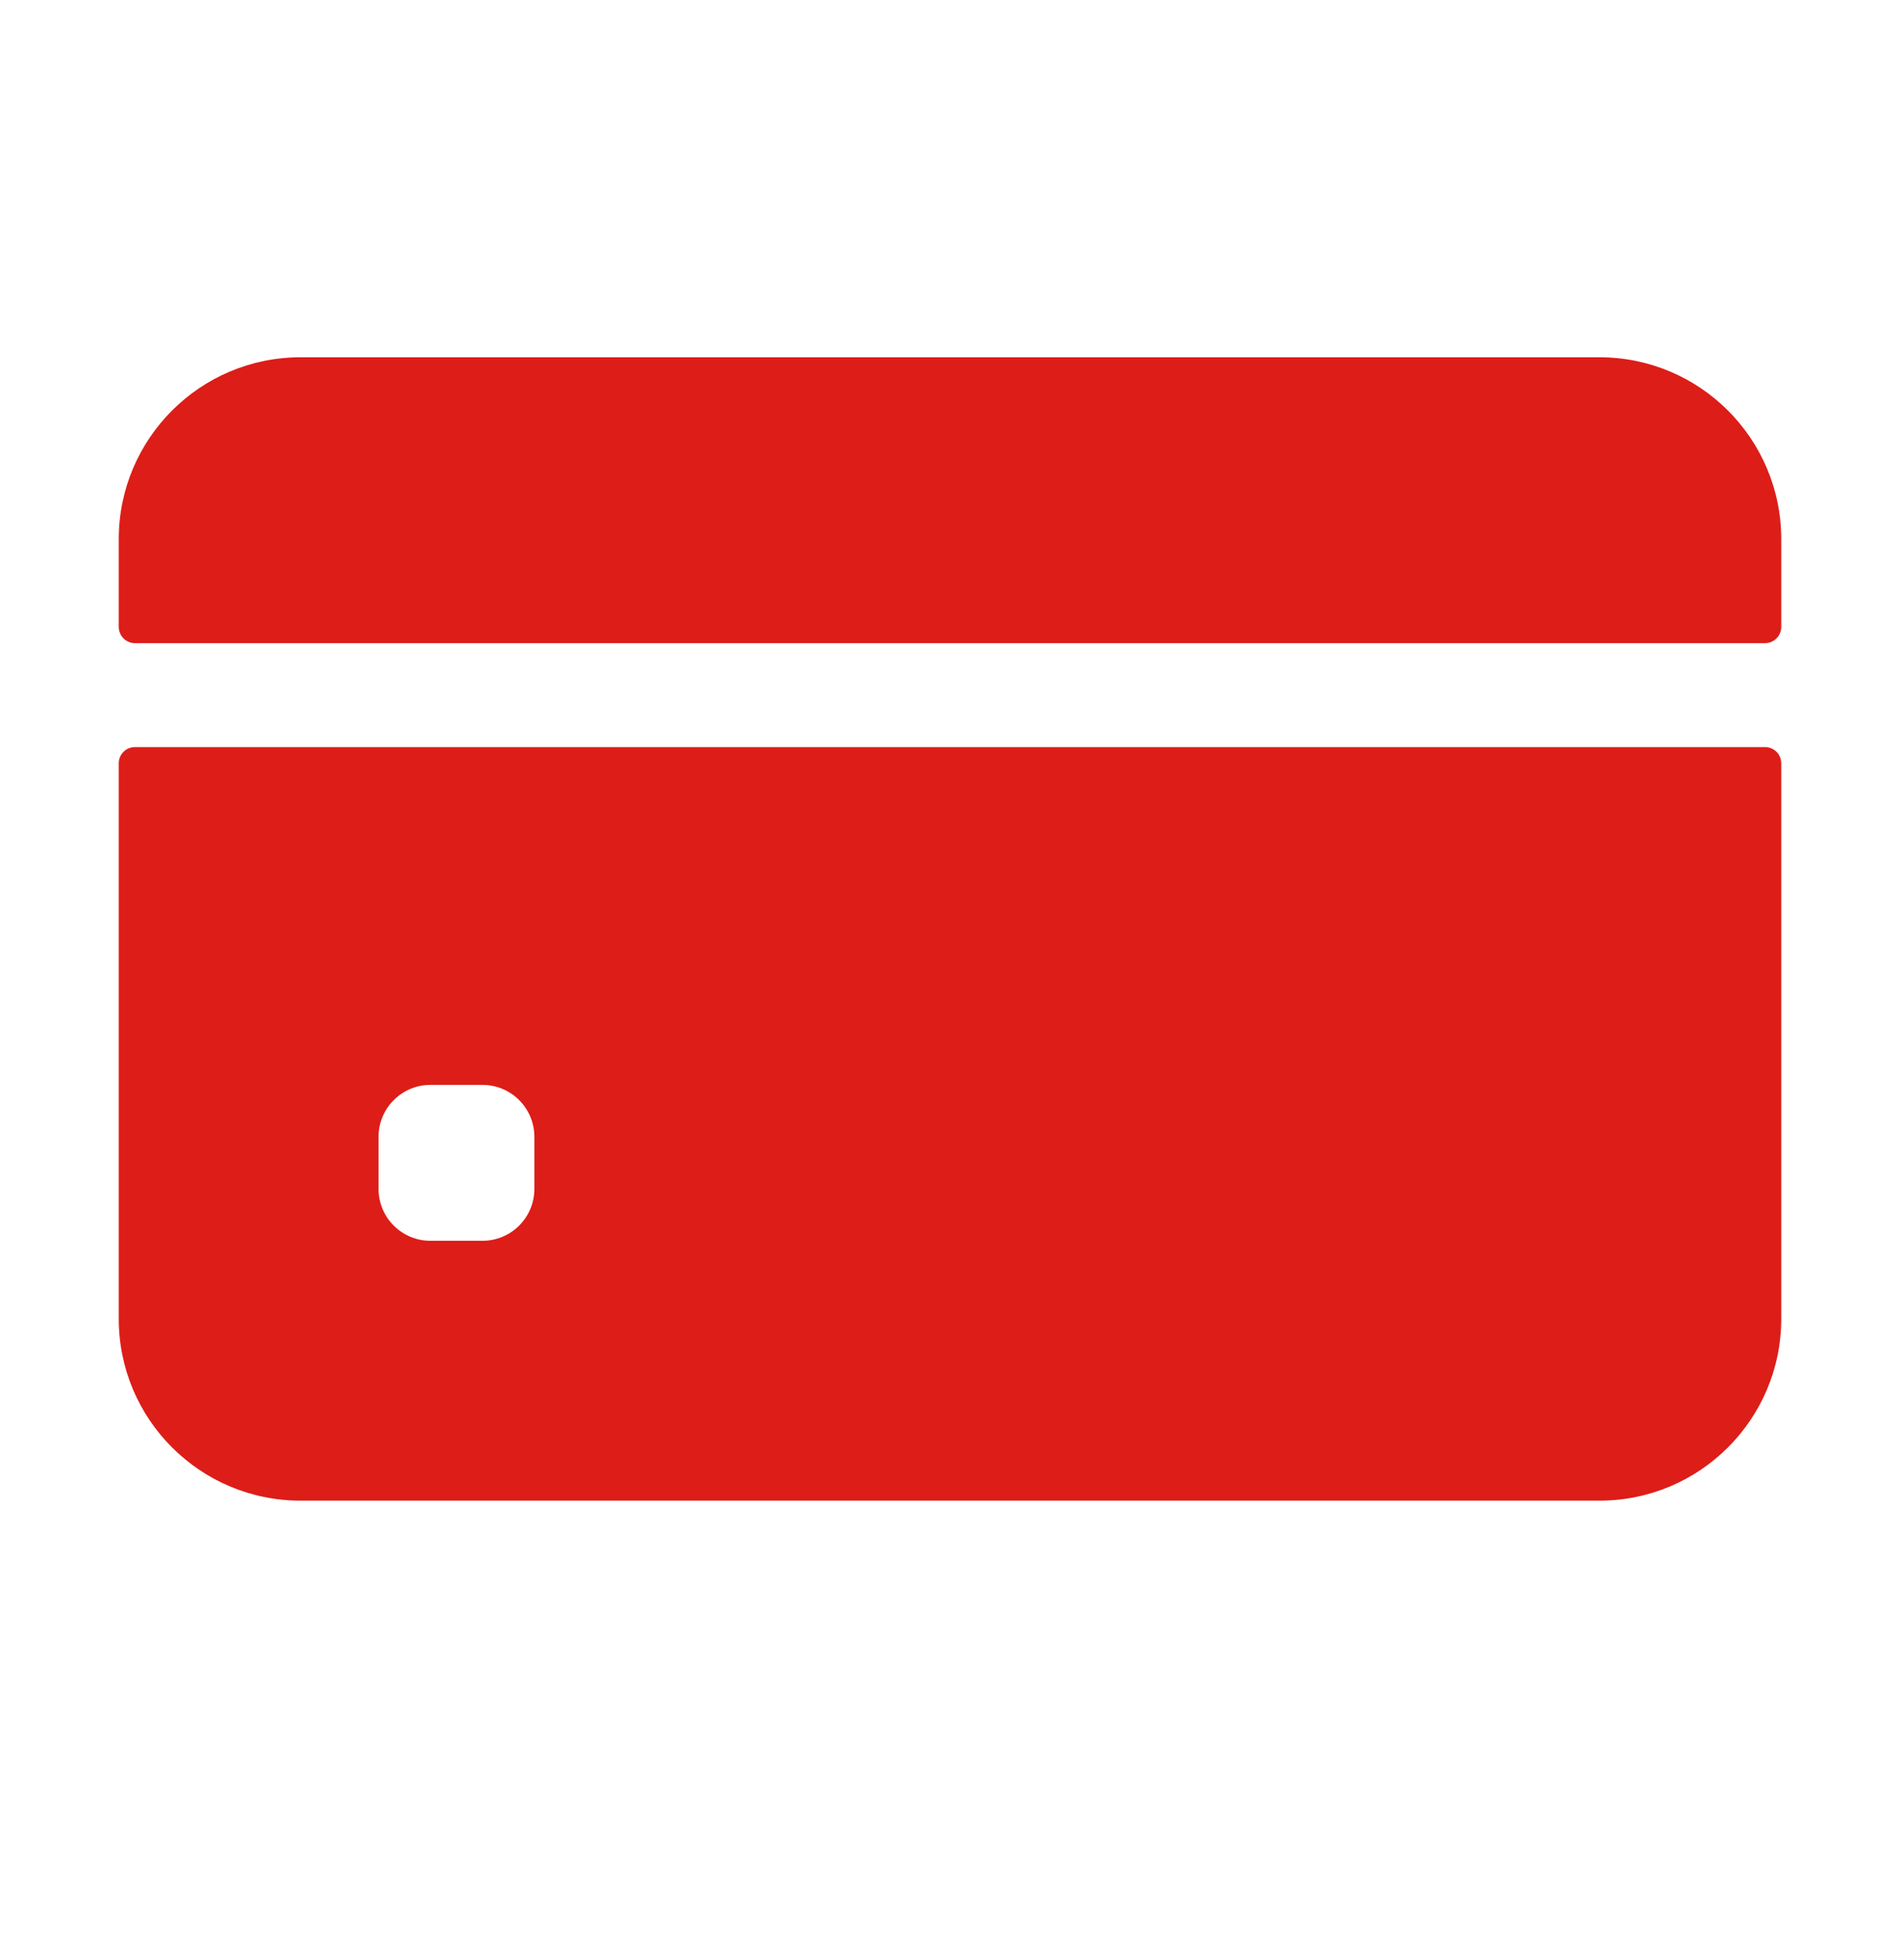
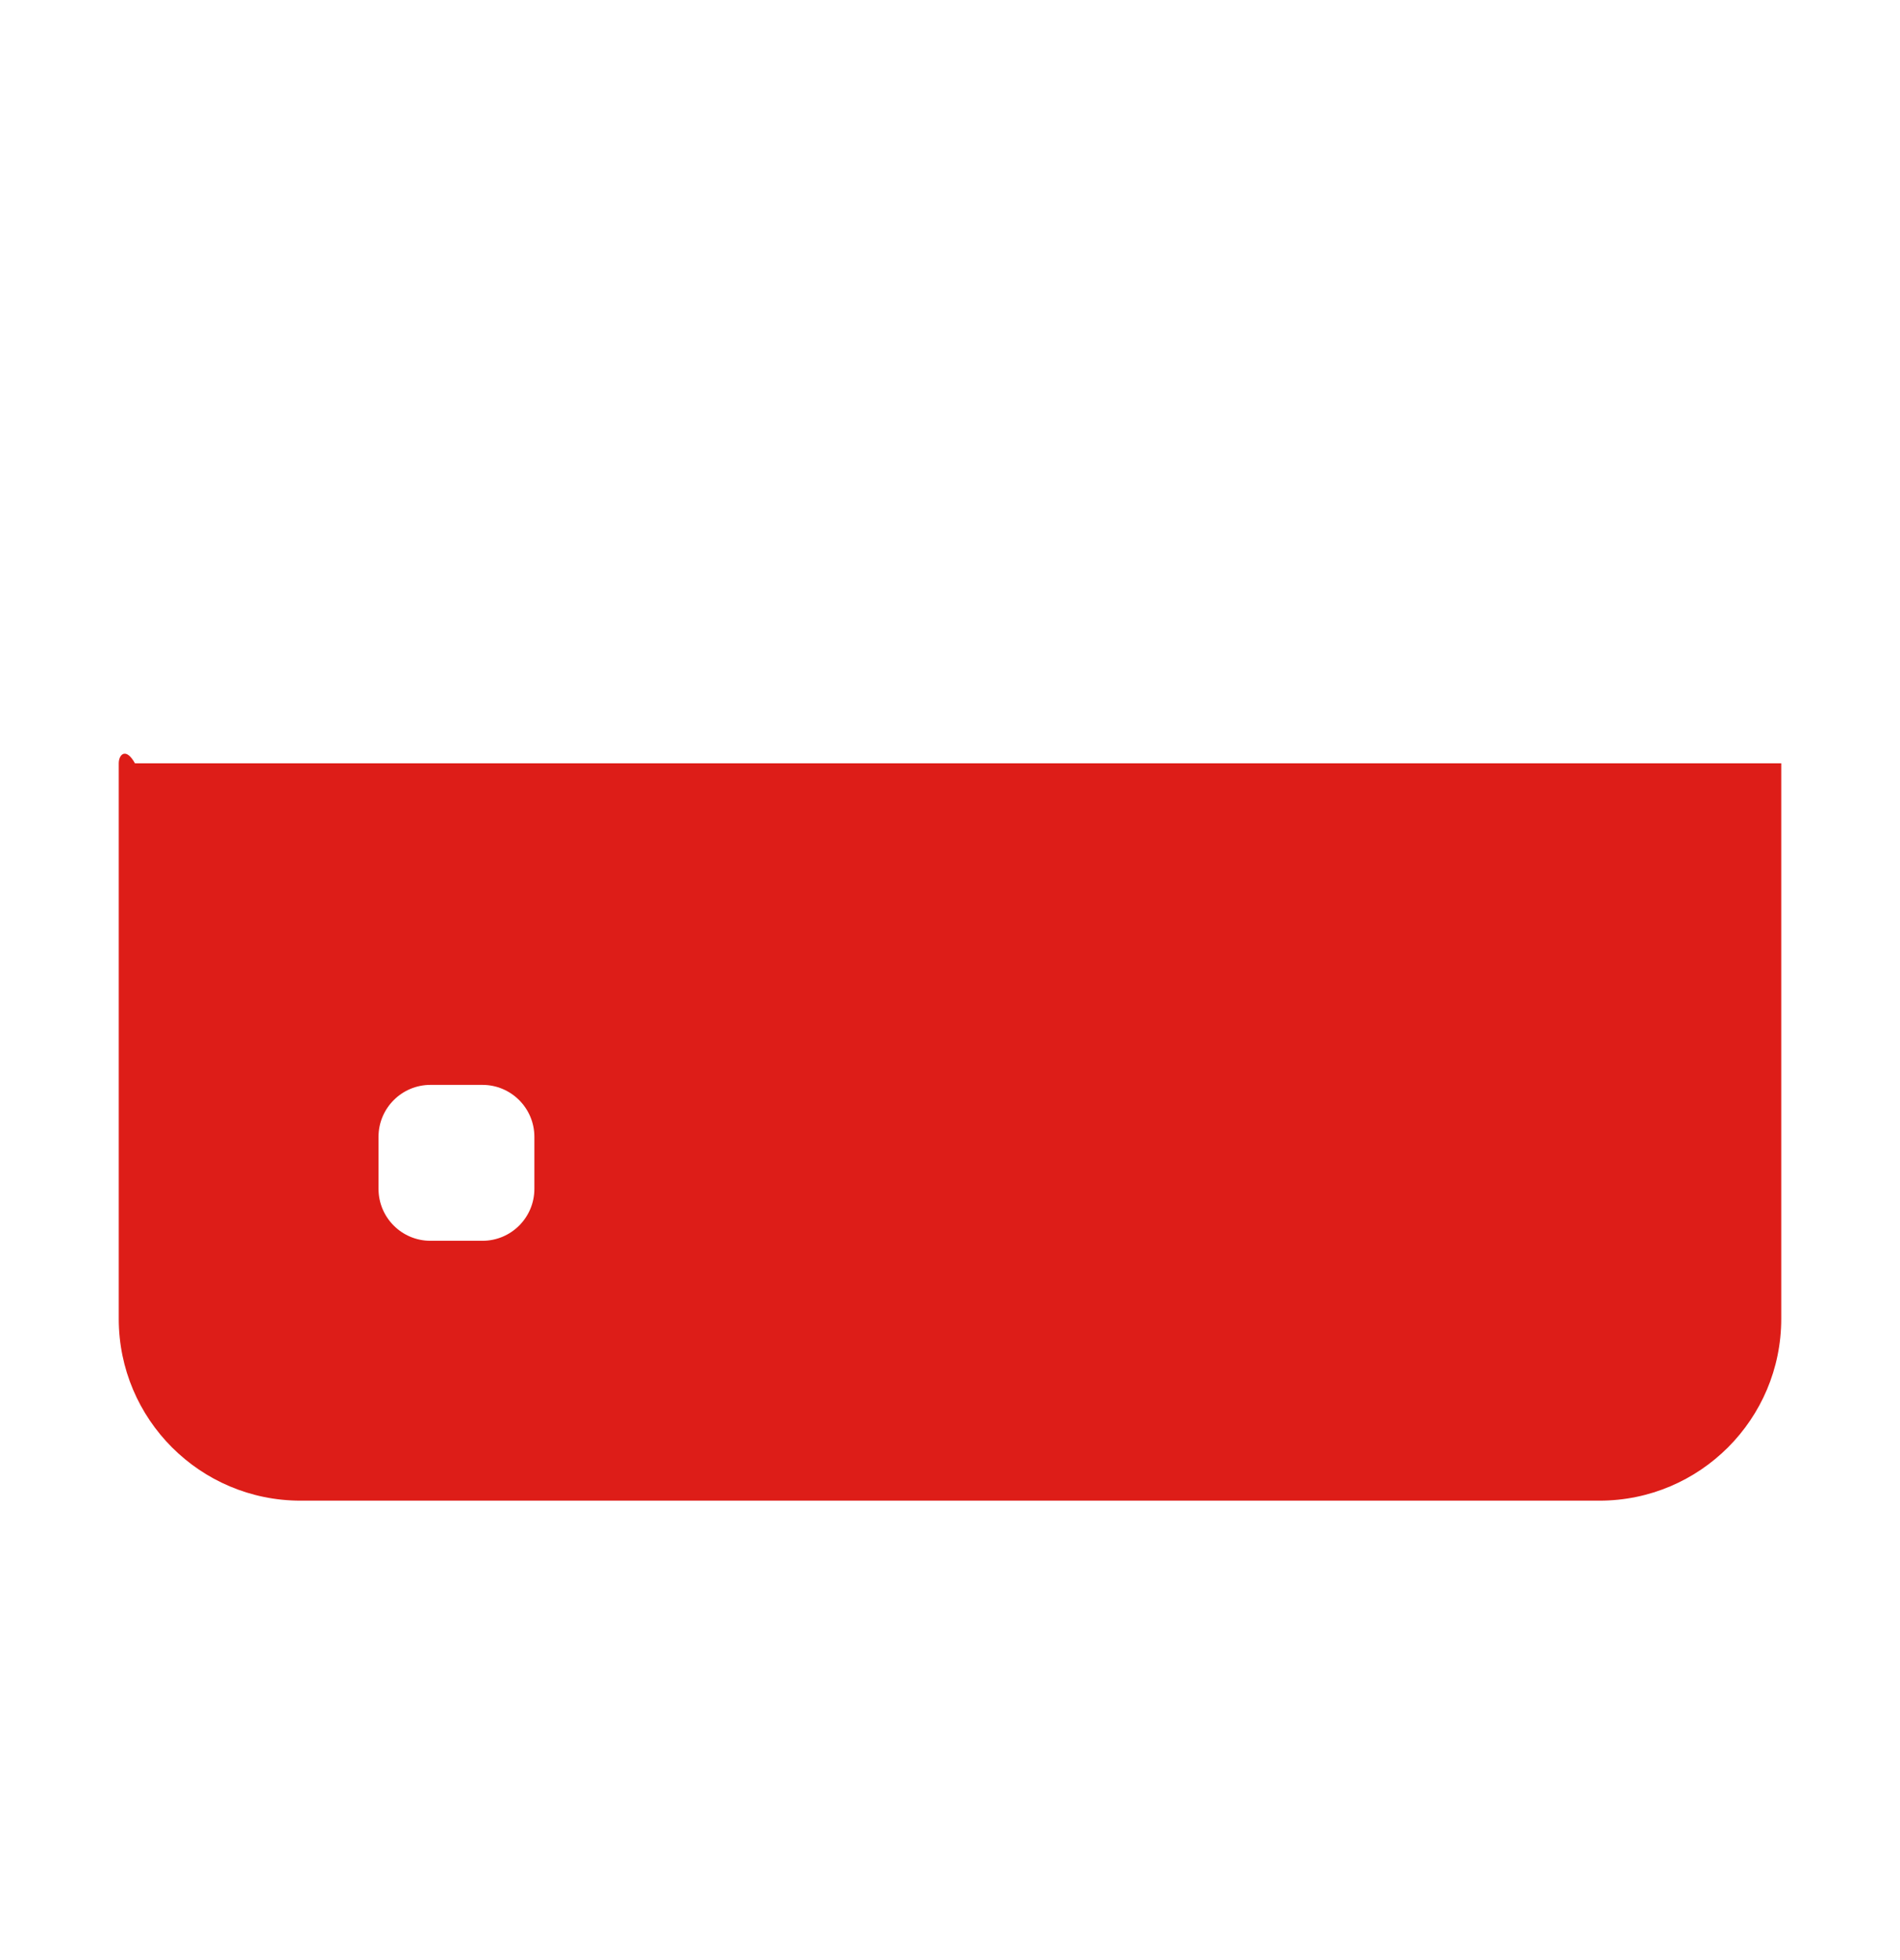
<svg xmlns="http://www.w3.org/2000/svg" width="32" height="33" viewBox="0 0 32 33" fill="none">
-   <path d="M30 10.554V9.078C30 7.387 28.629 6.015 26.938 6.015H5.062C3.371 6.015 2 7.387 2 9.078V10.554C2 10.705 2.122 10.828 2.273 10.828H29.727C29.878 10.828 30 10.705 30 10.554Z" fill="#DD1D18" />
-   <path d="M2 12.851V22.203C2 23.894 3.371 25.265 5.062 25.265H26.938C28.629 25.265 30 23.894 30 22.203V12.851C30 12.7 29.878 12.578 29.727 12.578H2.273C2.122 12.578 2 12.7 2 12.851ZM9 20.015C9 20.499 8.608 20.89 8.125 20.89H7.25C6.767 20.89 6.375 20.499 6.375 20.015V19.14C6.375 18.657 6.767 18.265 7.25 18.265H8.125C8.608 18.265 9 18.657 9 19.14V20.015Z" fill="#DD1D18" />
+   <path d="M2 12.851V22.203C2 23.894 3.371 25.265 5.062 25.265H26.938C28.629 25.265 30 23.894 30 22.203V12.851H2.273C2.122 12.578 2 12.7 2 12.851ZM9 20.015C9 20.499 8.608 20.89 8.125 20.89H7.25C6.767 20.89 6.375 20.499 6.375 20.015V19.14C6.375 18.657 6.767 18.265 7.25 18.265H8.125C8.608 18.265 9 18.657 9 19.14V20.015Z" fill="#DD1D18" />
</svg>